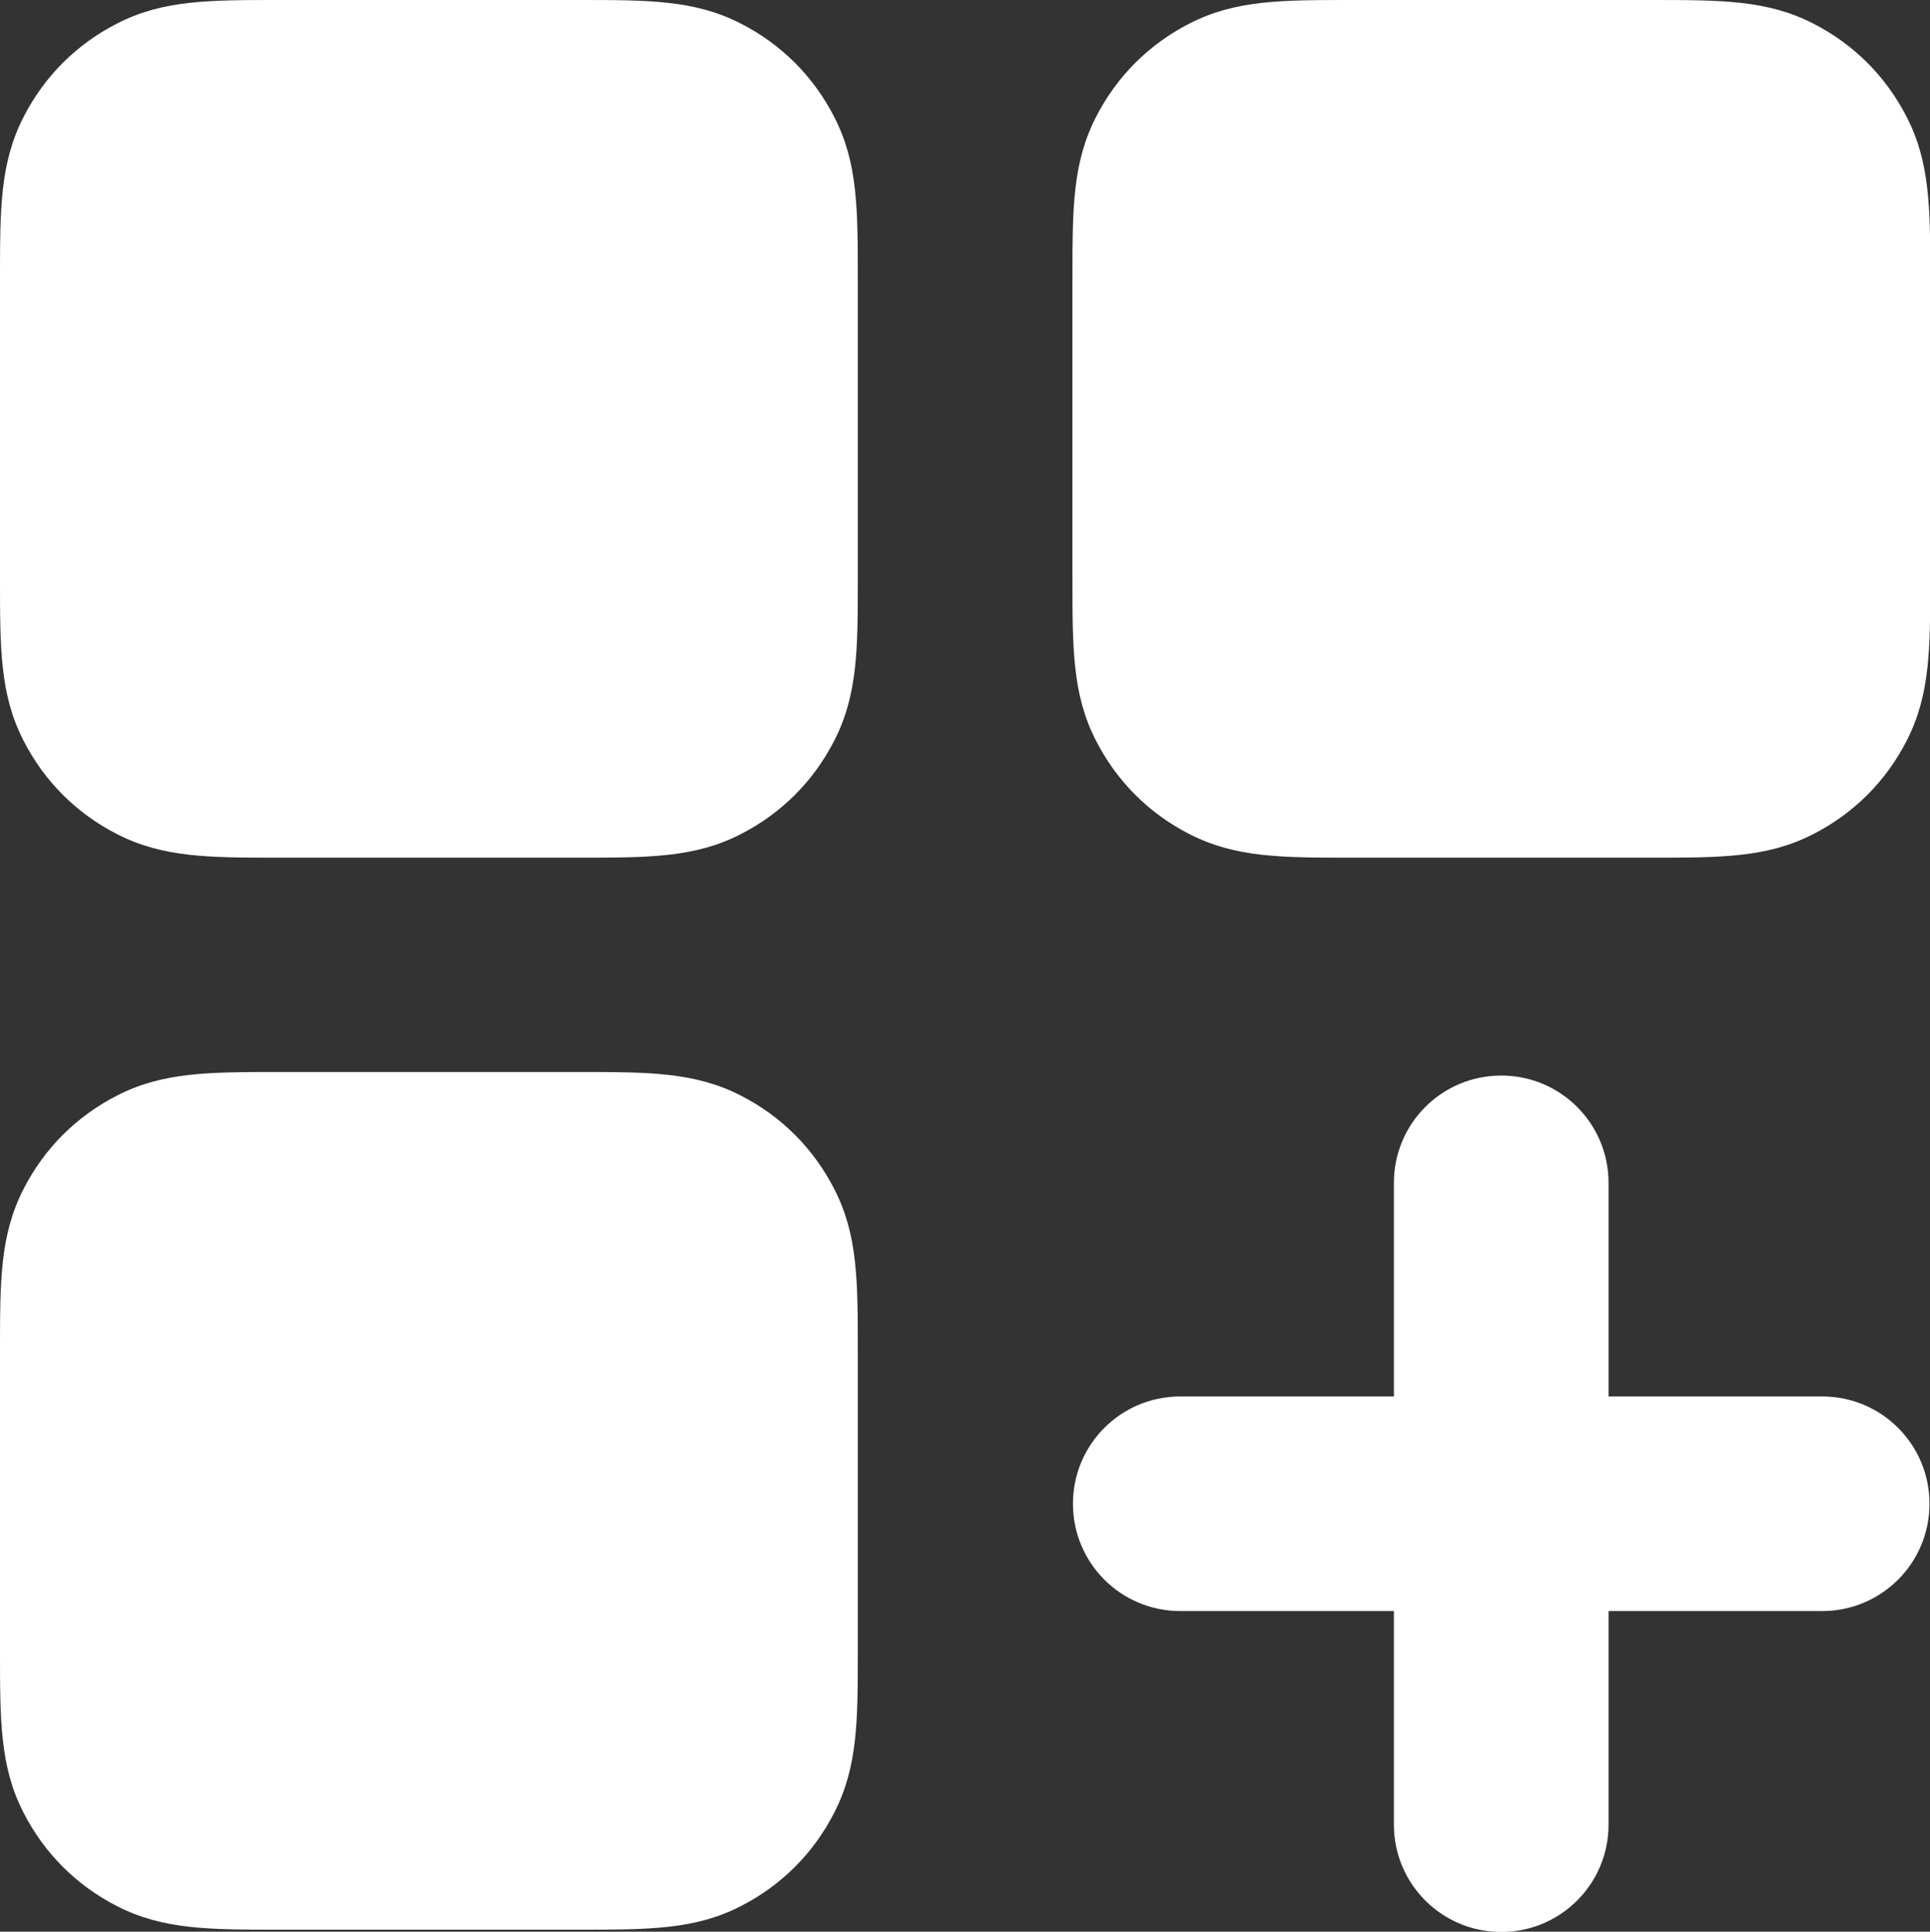
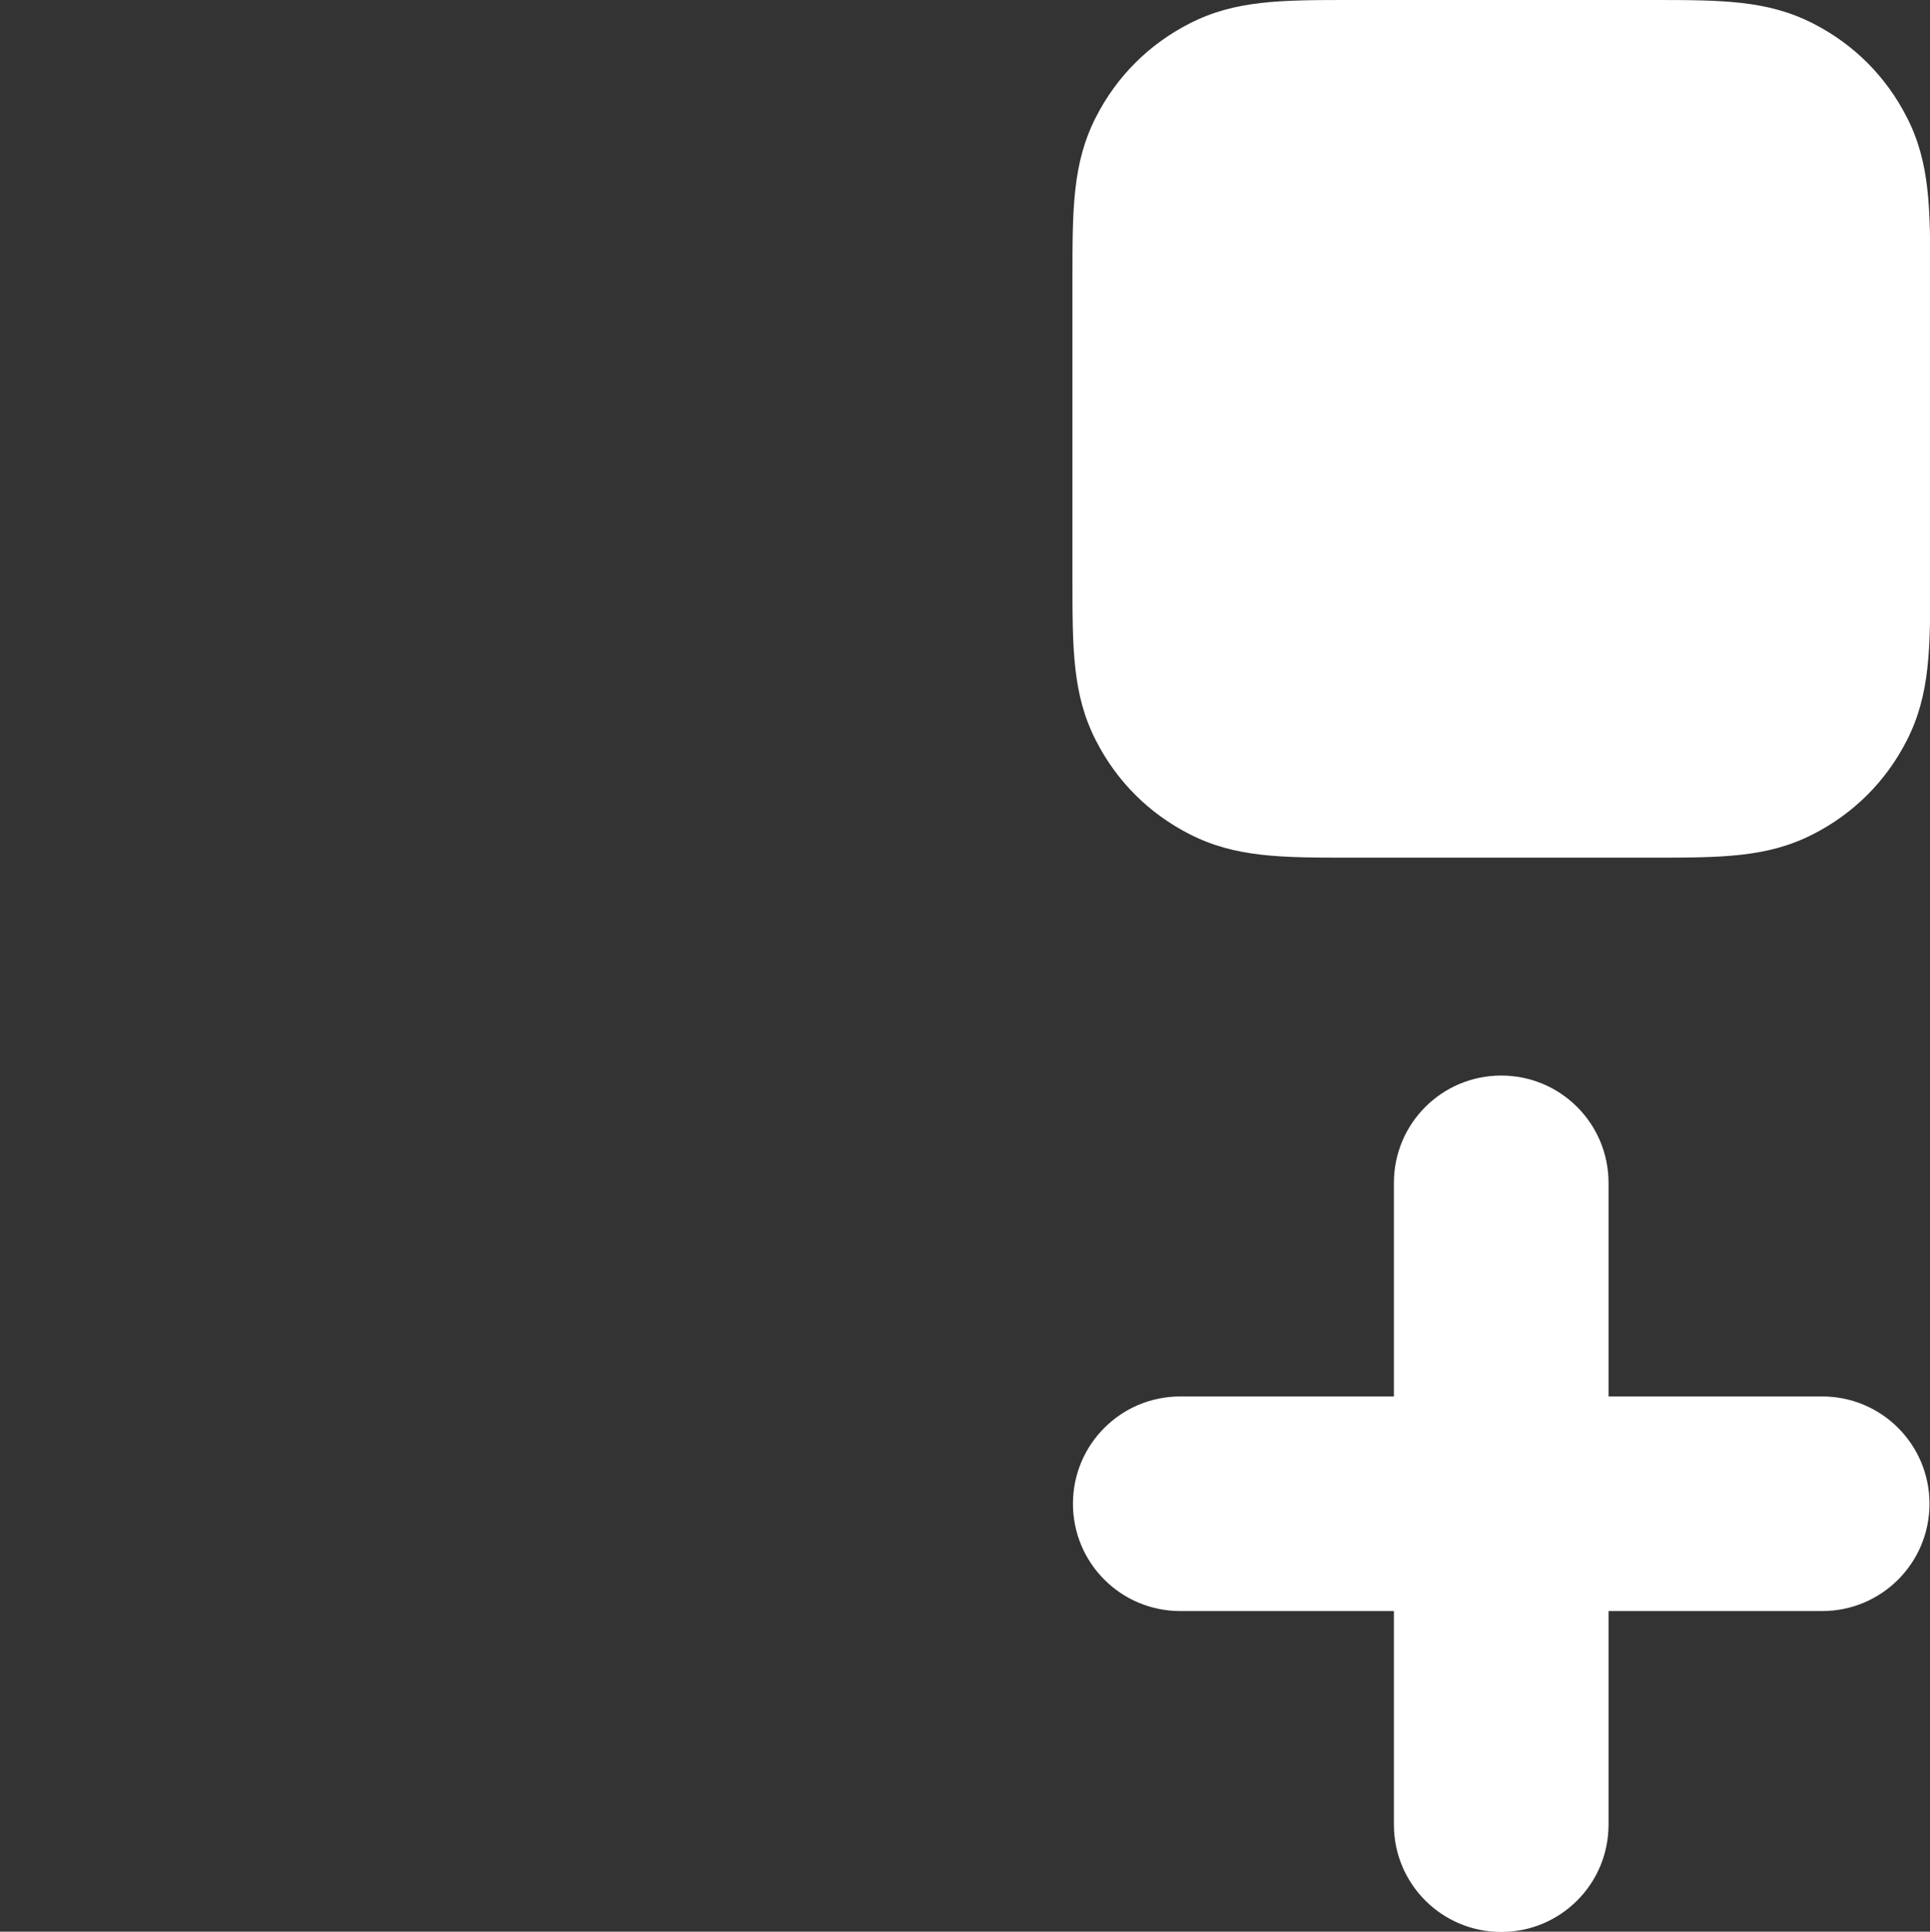
<svg xmlns="http://www.w3.org/2000/svg" id="Layer_2" data-name="Layer 2" viewBox="0 0 76.43 76.51">
  <rect x="0" y="0" width="76.43" height="76.51" fill="#333333" stroke="none" />
  <defs>
    <style>      .cls-1 {        fill: #fff;        stroke-width: 0px;      }    </style>
  </defs>
  <g id="Layer_1-2" data-name="Layer 1">
    <g>
      <path class="cls-1" d="M75.51,4.64c-.82-1.61-2.1-2.89-3.71-3.71-1.82-.93-3.64-.93-6.4-.93h-11.89c-2.76,0-4.59,0-6.4.93-1.61.82-2.89,2.1-3.71,3.71-.93,1.82-.93,3.64-.93,6.4v11.89c0,2.76,0,4.59.93,6.4.82,1.61,2.1,2.89,3.71,3.71,1.82.93,3.64.93,6.4.93h11.89c2.76,0,4.59,0,6.4-.93,1.61-.82,2.89-2.1,3.71-3.71.93-1.82.93-3.64.93-6.4v-11.89c0-2.76,0-4.59-.93-6.4Z" />
-       <path class="cls-1" d="M33.04,4.64c-.82-1.61-2.1-2.89-3.71-3.71-1.82-.93-3.64-.93-6.4-.93h-11.89c-2.76,0-4.59,0-6.4.93-1.61.82-2.89,2.1-3.71,3.71-.93,1.82-.93,3.64-.93,6.4v11.89c0,2.76,0,4.59.93,6.4.82,1.61,2.1,2.89,3.71,3.71,1.82.93,3.64.93,6.4.93h11.89c2.76,0,4.59,0,6.4-.93,1.61-.82,2.89-2.1,3.71-3.71.93-1.82.93-3.64.93-6.4v-11.89c0-2.76,0-4.59-.93-6.4Z" />
-       <path class="cls-1" d="M33.04,47.1c-.82-1.61-2.1-2.89-3.71-3.71-1.82-.93-3.64-.93-6.4-.93h-11.89c-2.76,0-4.59,0-6.4.93-1.61.82-2.89,2.1-3.71,3.71-.93,1.82-.93,3.64-.93,6.4v11.89c0,2.76,0,4.59.93,6.4.82,1.61,2.1,2.89,3.71,3.71,1.82.93,3.64.93,6.4.93h11.89c2.76,0,4.59,0,6.4-.93,1.61-.82,2.89-2.1,3.71-3.71.93-1.82.93-3.64.93-6.4v-11.89c0-2.76,0-4.59-.93-6.4Z" />
      <path class="cls-1" d="M72.16,55.31h-8.46v-8.46c0-2.35-1.9-4.25-4.25-4.25s-4.25,1.9-4.25,4.25v8.46h-8.46c-2.35,0-4.25,1.9-4.25,4.25s1.9,4.25,4.25,4.25h8.46v8.46c0,2.35,1.9,4.25,4.25,4.25s4.25-1.9,4.25-4.25v-8.46h8.46c2.35,0,4.25-1.9,4.25-4.25s-1.9-4.25-4.25-4.25Z" />
    </g>
  </g>
</svg>